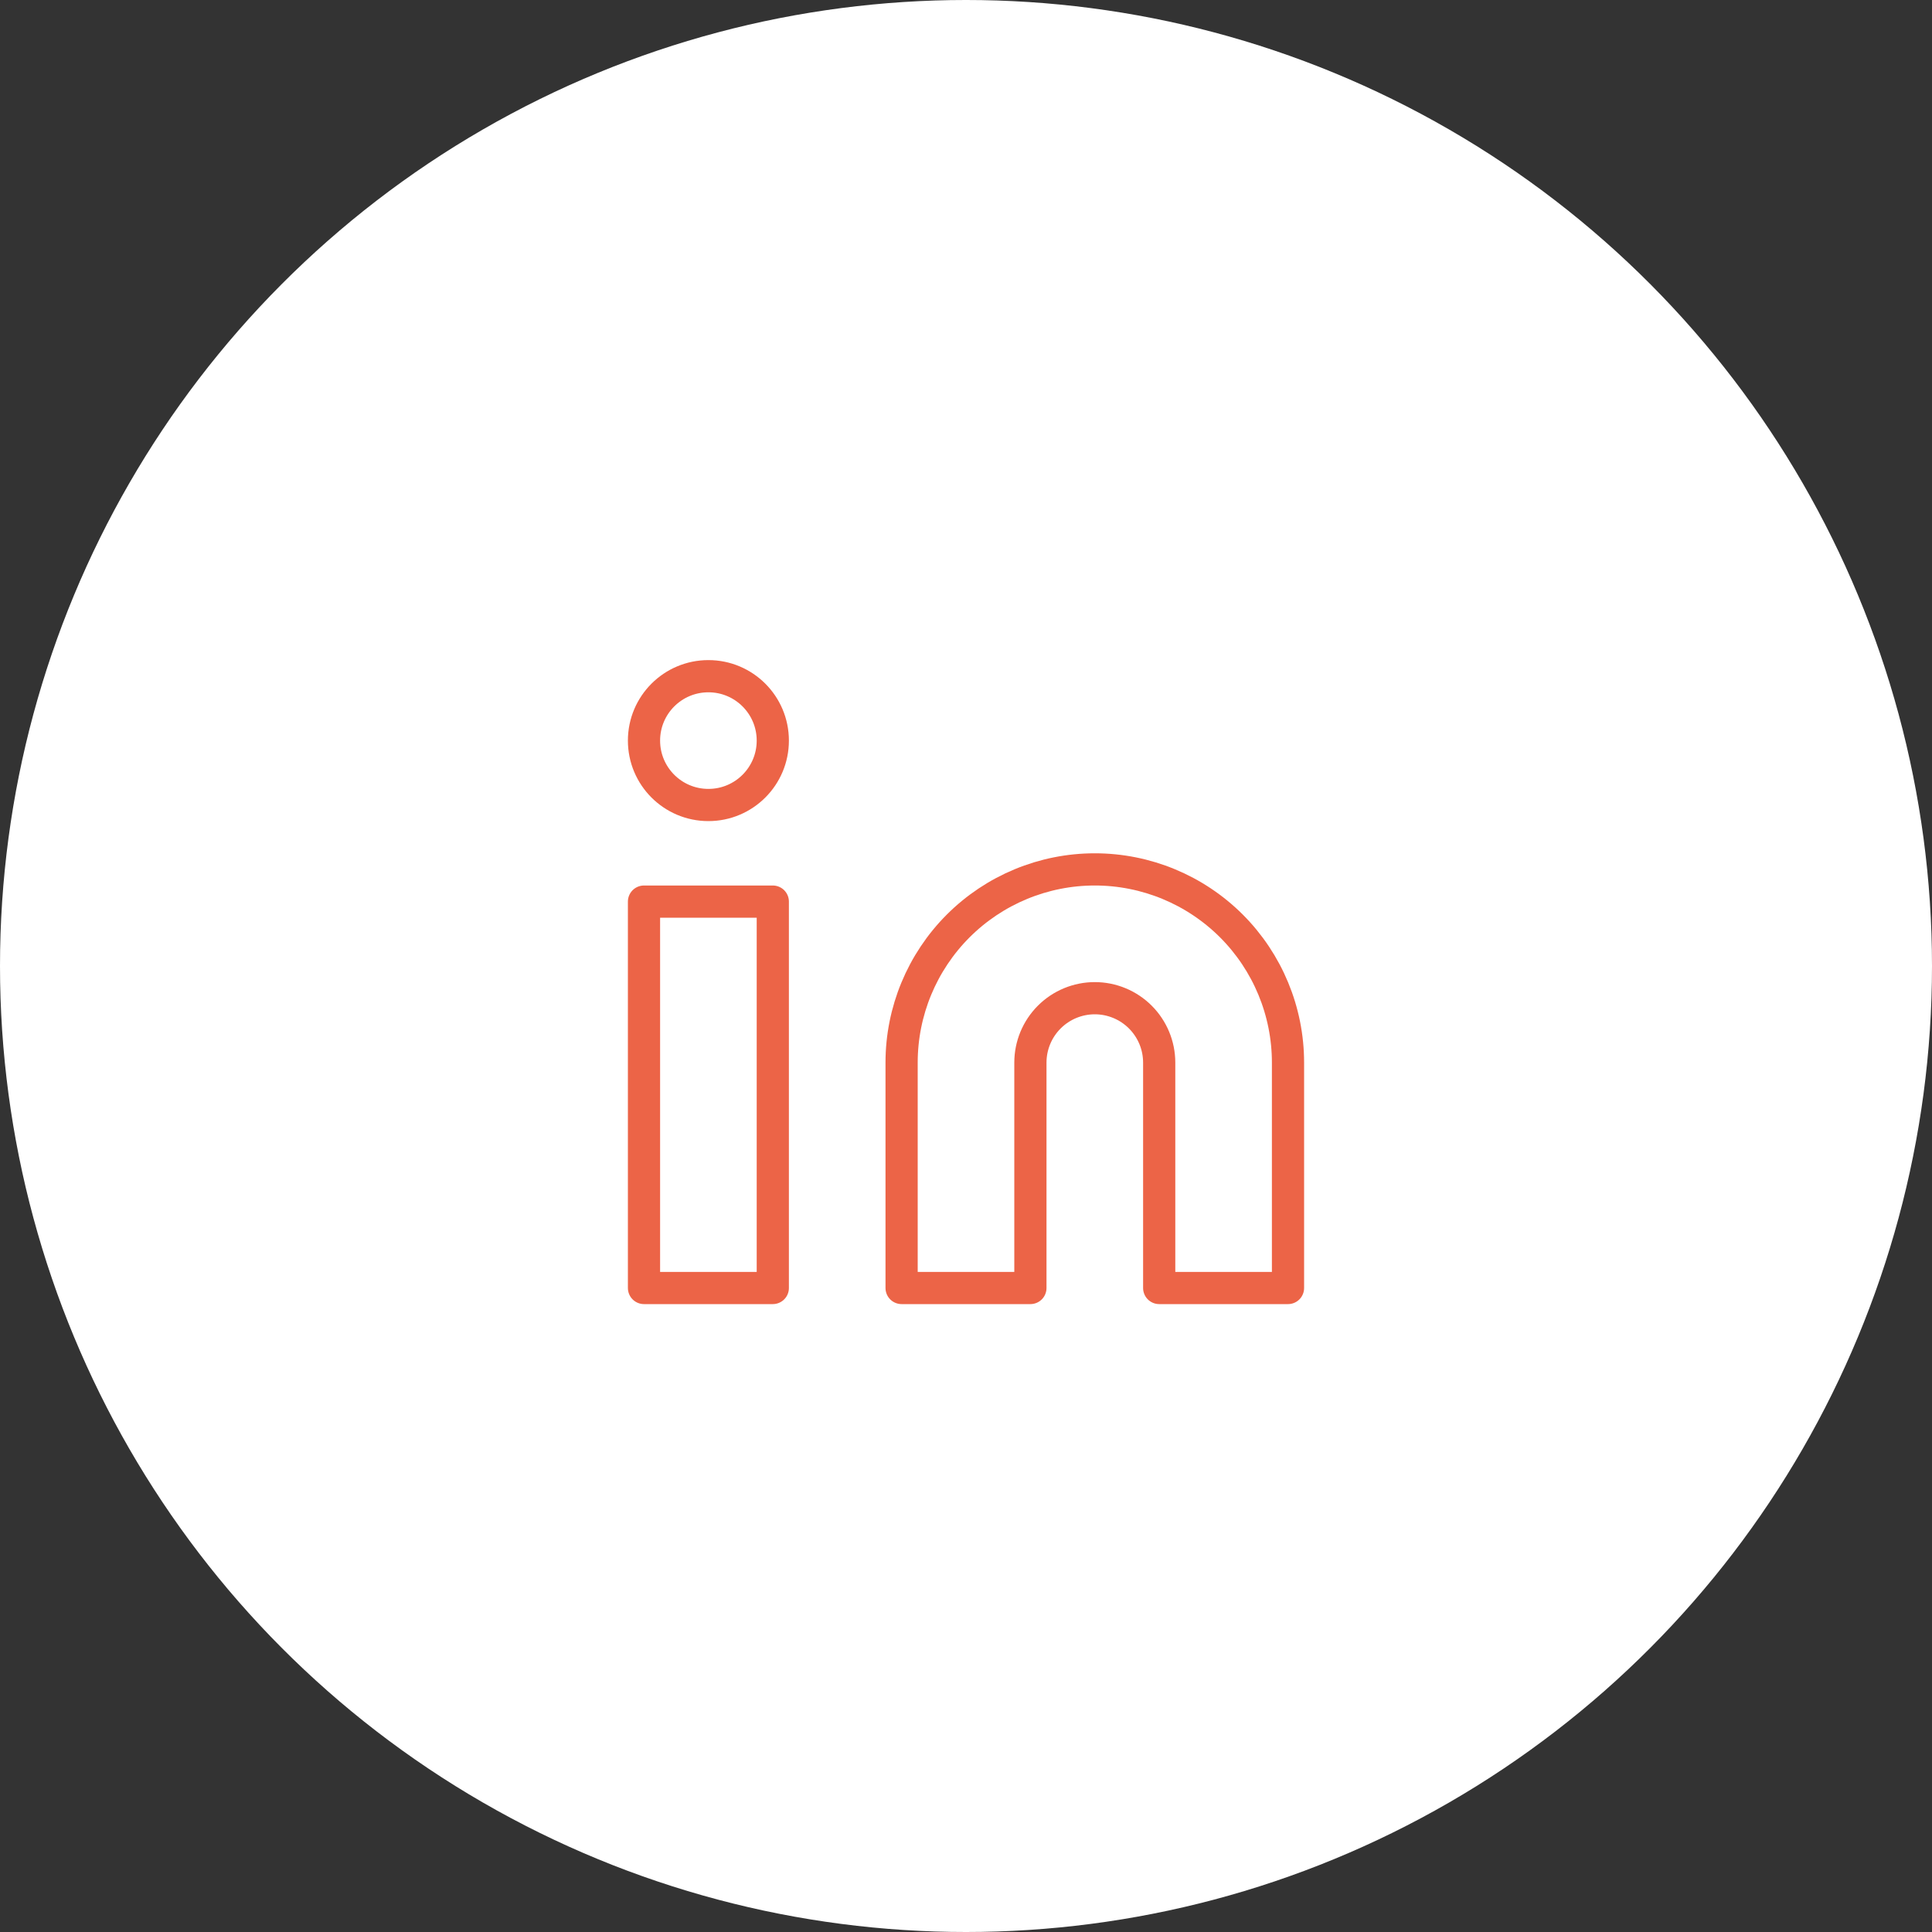
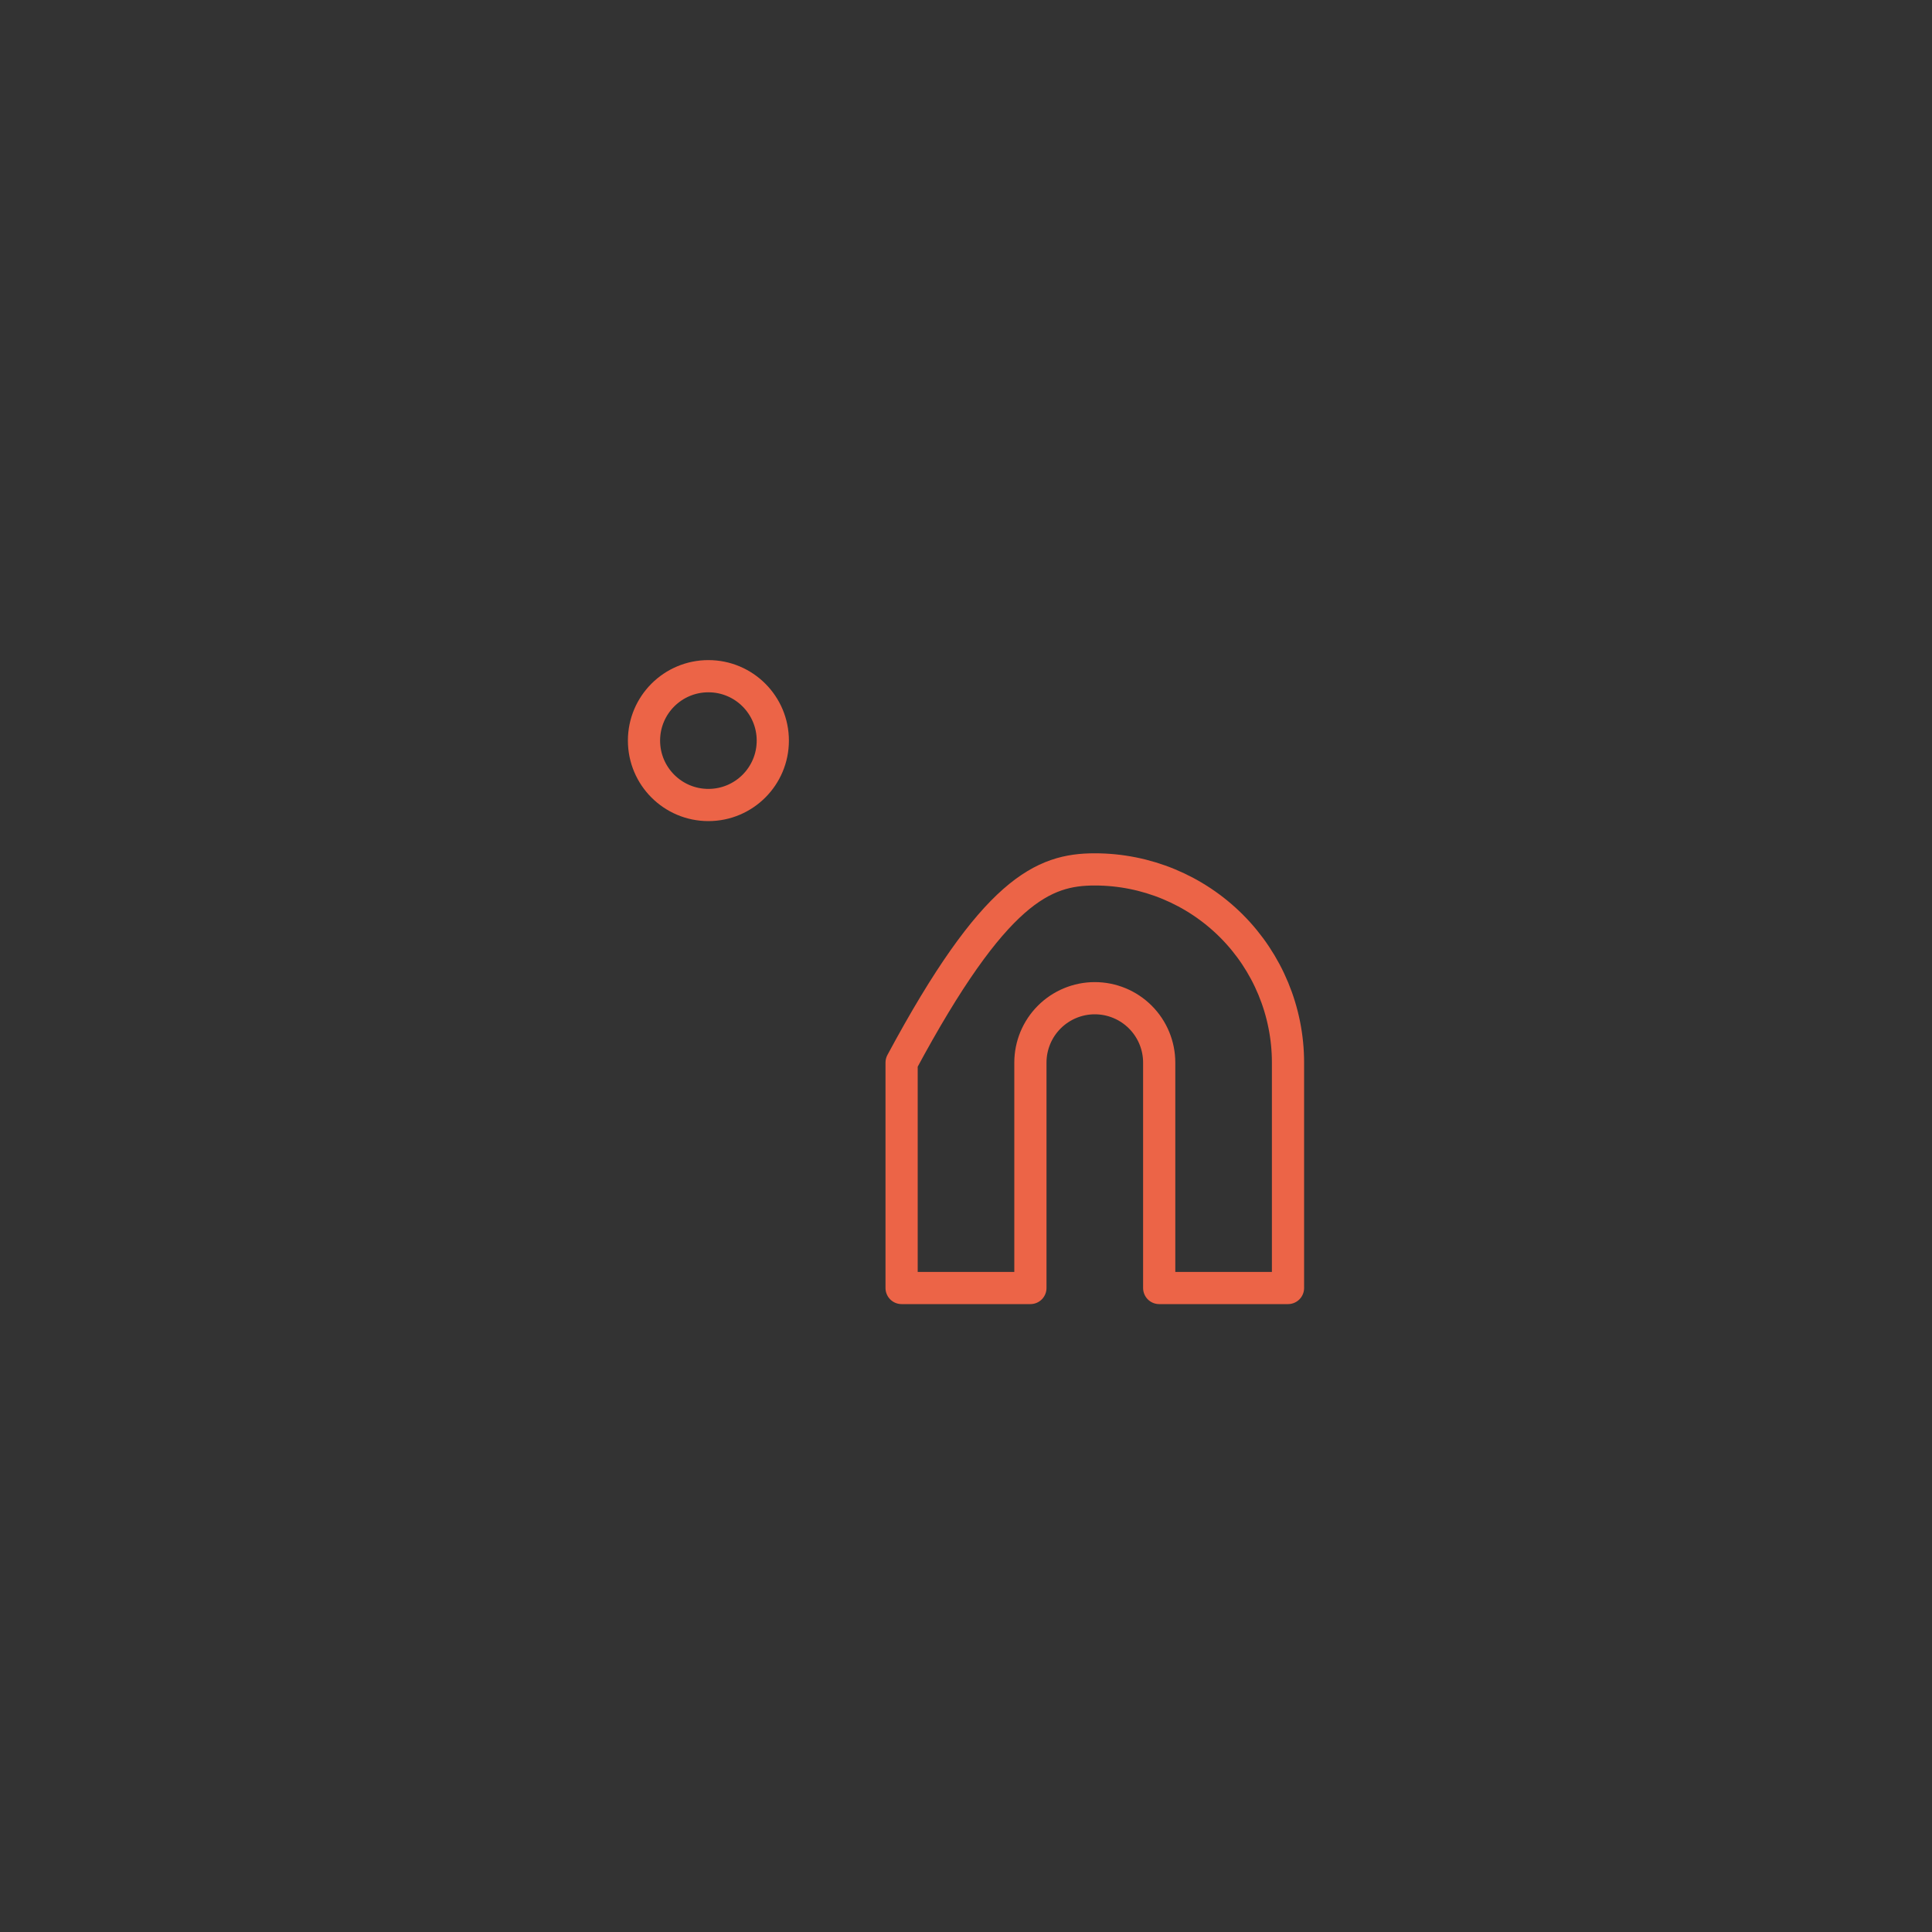
<svg xmlns="http://www.w3.org/2000/svg" width="60" height="60" viewBox="0 0 60 60" fill="none">
  <rect x="0" y="0" width="60" height="60" fill="#333333" stroke="none" />
-   <circle cx="30" cy="30" r="30" fill="white" />
-   <path d="M34 27C35.591 27 37.117 27.632 38.243 28.757C39.368 29.883 40 31.409 40 33V40H36V33C36 32.47 35.789 31.961 35.414 31.586C35.039 31.211 34.53 31 34 31C33.47 31 32.961 31.211 32.586 31.586C32.211 31.961 32 32.47 32 33V40H28V33C28 31.409 28.632 29.883 29.757 28.757C30.883 27.632 32.409 27 34 27Z" stroke="#EC6447" stroke-linecap="round" stroke-linejoin="round" />
-   <path d="M24 28H20V40H24V28Z" stroke="#EC6447" stroke-linecap="round" stroke-linejoin="round" />
+   <path d="M34 27C35.591 27 37.117 27.632 38.243 28.757C39.368 29.883 40 31.409 40 33V40H36V33C36 32.47 35.789 31.961 35.414 31.586C35.039 31.211 34.53 31 34 31C33.47 31 32.961 31.211 32.586 31.586C32.211 31.961 32 32.47 32 33V40H28V33C30.883 27.632 32.409 27 34 27Z" stroke="#EC6447" stroke-linecap="round" stroke-linejoin="round" />
  <path d="M22 25C23.105 25 24 24.105 24 23C24 21.895 23.105 21 22 21C20.895 21 20 21.895 20 23C20 24.105 20.895 25 22 25Z" stroke="#EC6447" stroke-linecap="round" stroke-linejoin="round" />
</svg>